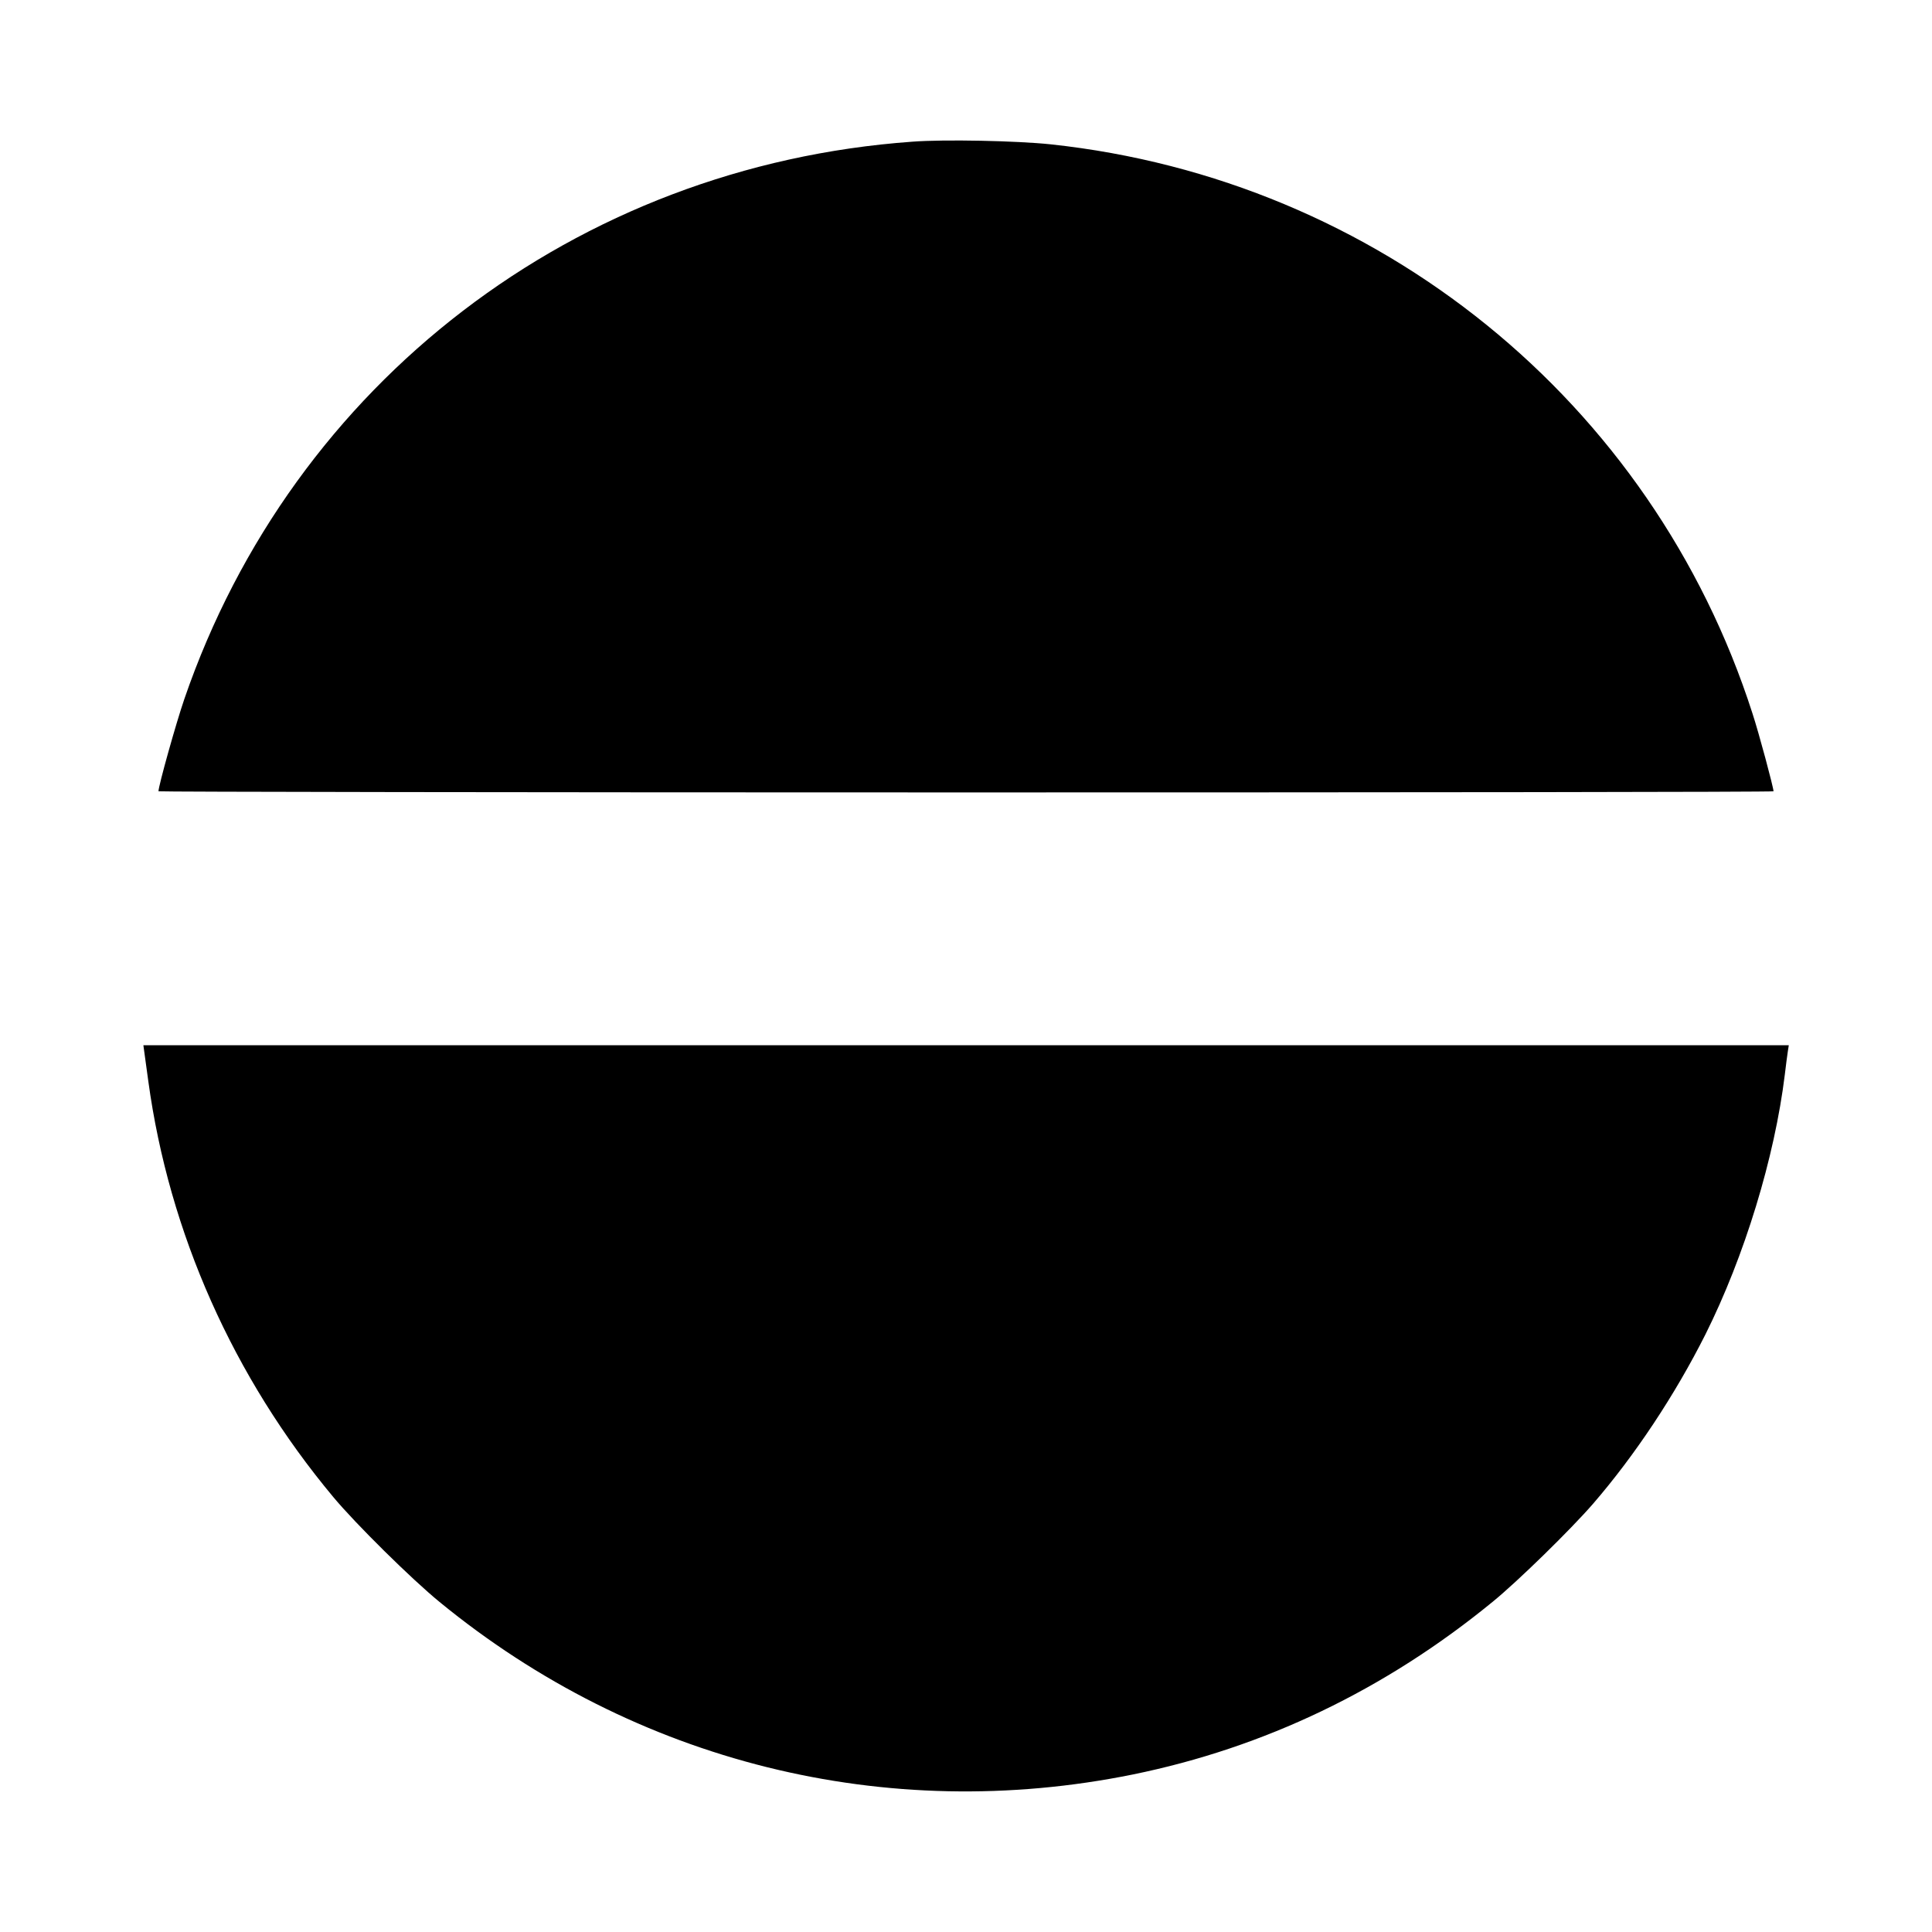
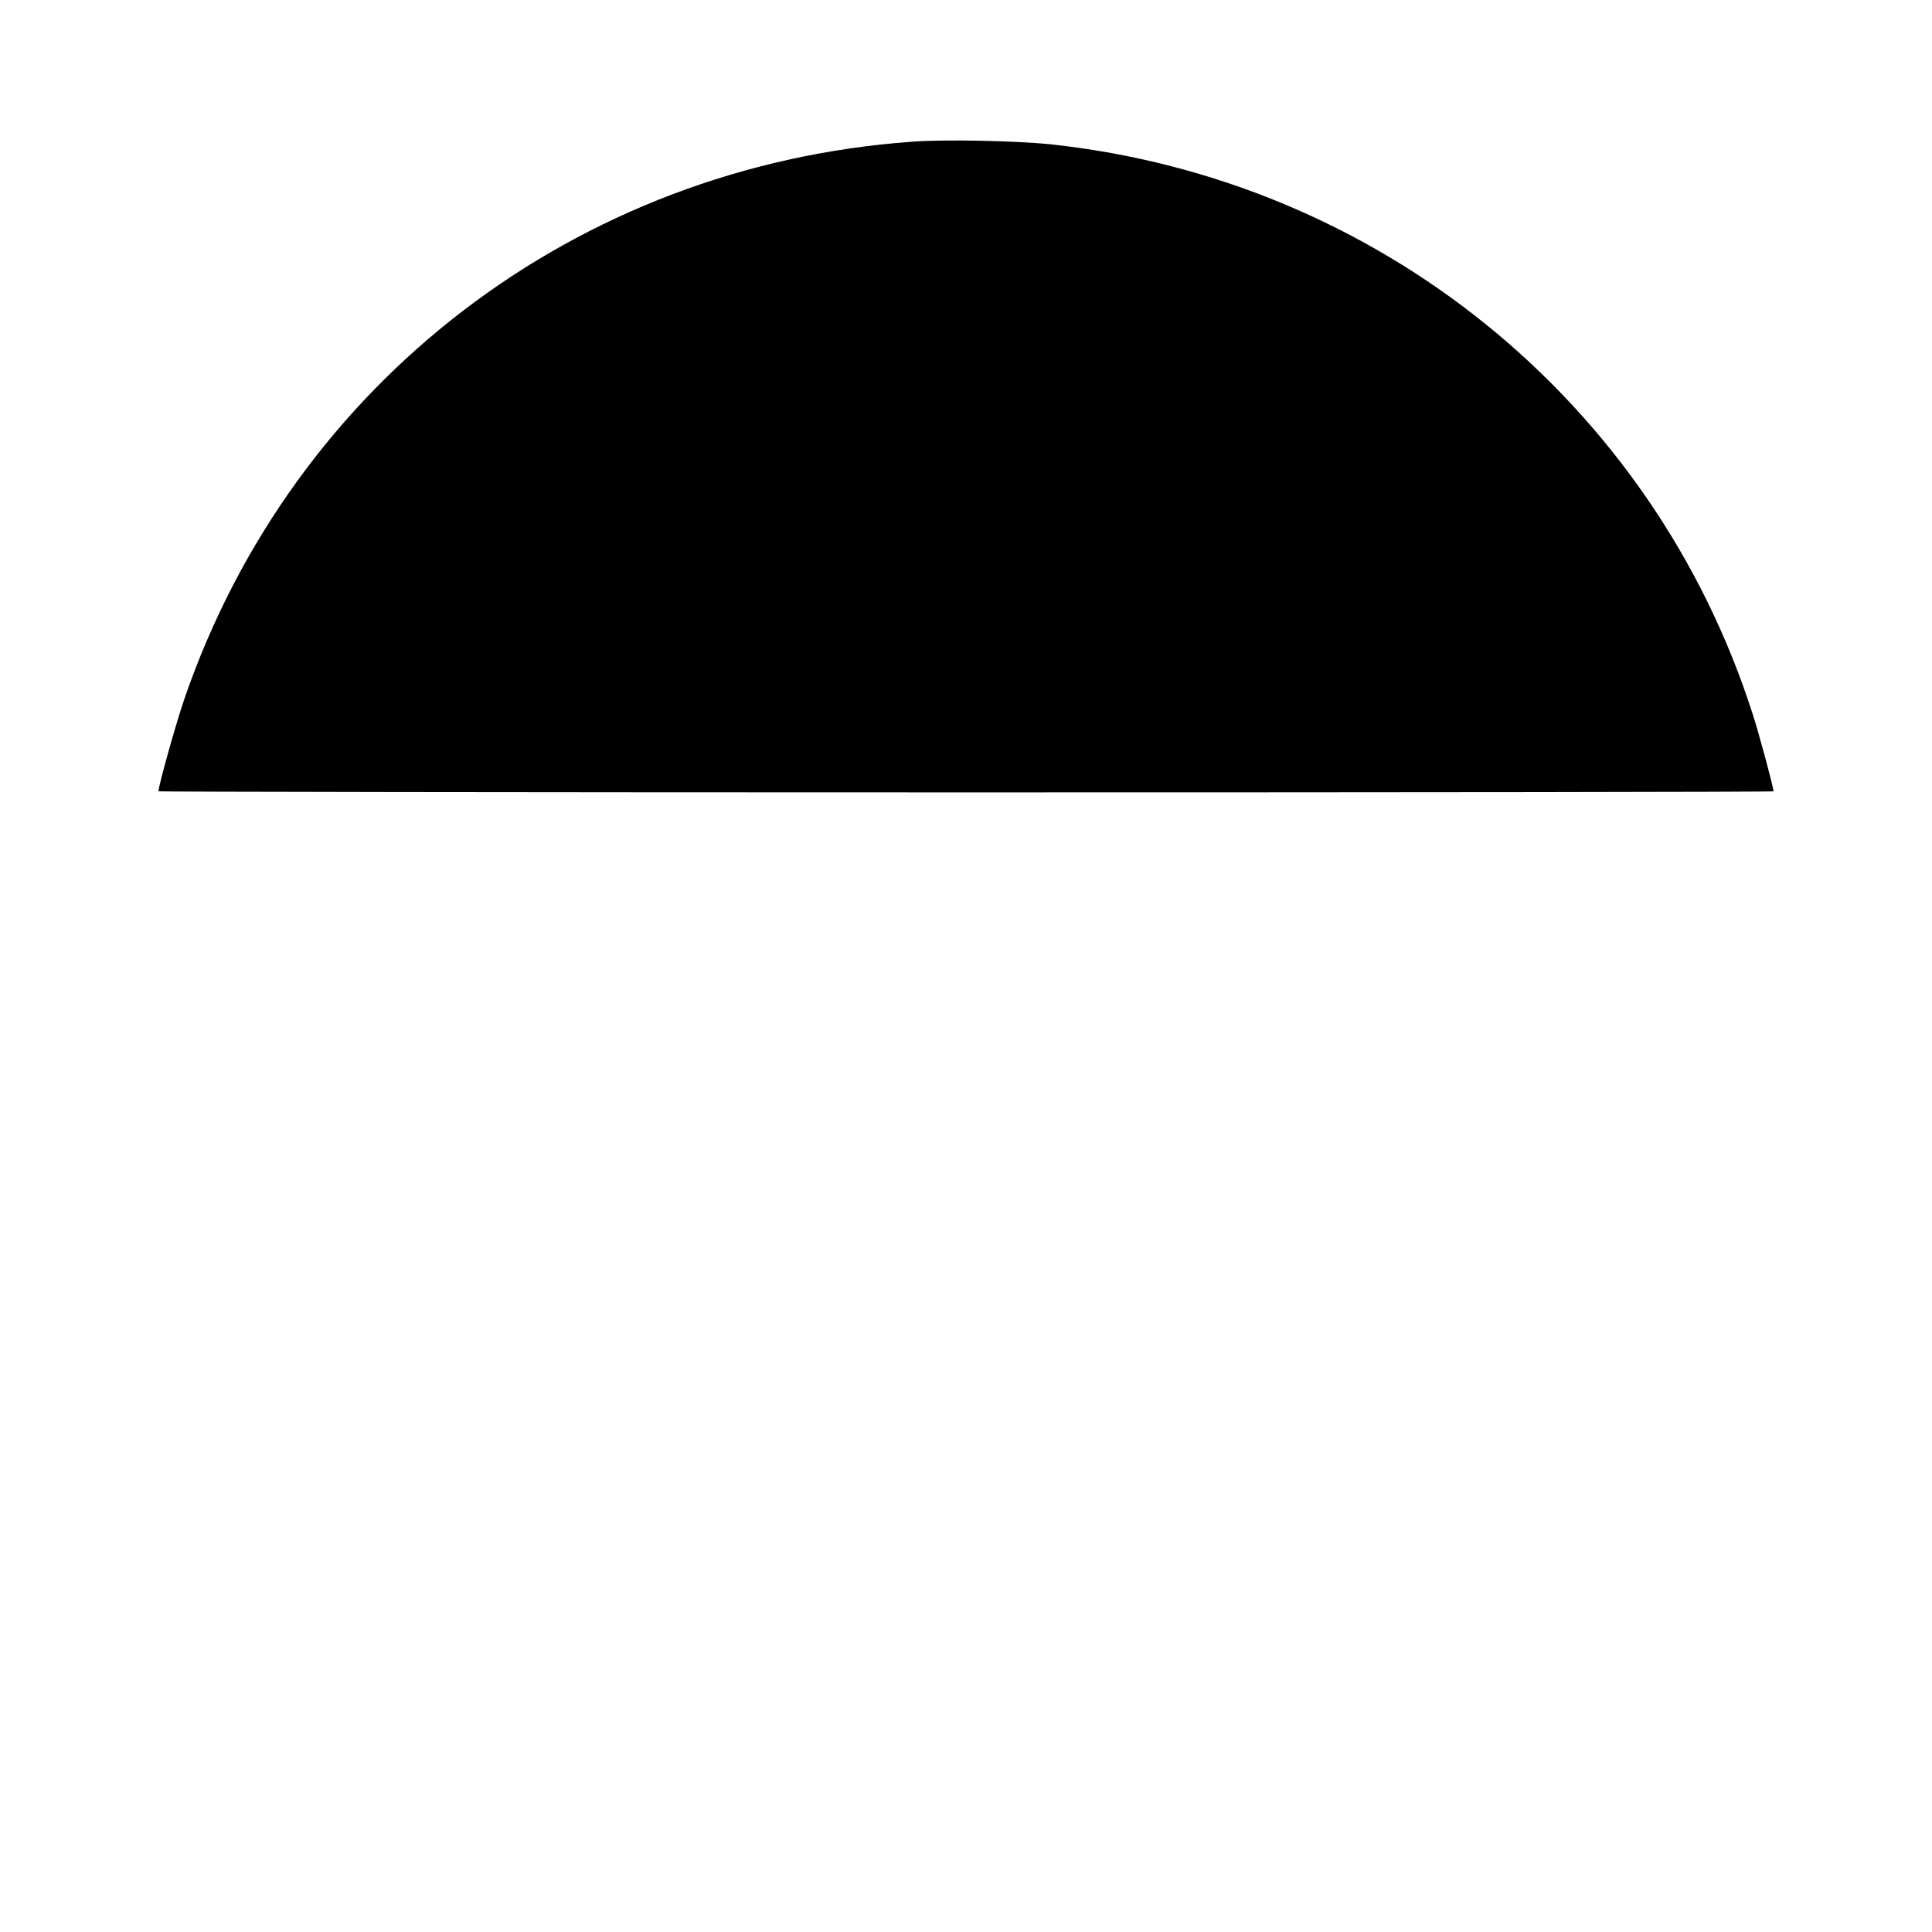
<svg xmlns="http://www.w3.org/2000/svg" version="1.0" width="1024pt" height="1024pt" viewBox="0 0 1024 1024" preserveAspectRatio="xMidYMid meet">
  <g transform="translate(0,1024) scale(0.1,-0.1)" fill="#000000" stroke="none">
-     <path d="M4835 9489 c-1781 -128 -3282 -1277 -3858 -2954 -44 -128 -137 -460 -137 -489 0 -3 1926 -6 4280 -6 2354 0 4280 2 4280 6 0 20 -78 311 -112 414 -531 1652 -1984 2829 -3719 3015 -181 19 -563 27 -734 14z" />
-     <path d="M765 4663 c3 -21 12 -90 21 -153 110 -805 451 -1570 980 -2204 120 -144 416 -436 564 -557 1037 -850 2366 -1180 3675 -914 696 142 1337 449 1905 914 132 107 414 383 533 520 223 258 435 578 596 898 207 414 367 937 421 1378 6 50 13 105 16 123 l5 32 -4361 0 -4360 0 5 -37z" />
+     <path d="M4835 9489 c-1781 -128 -3282 -1277 -3858 -2954 -44 -128 -137 -460 -137 -489 0 -3 1926 -6 4280 -6 2354 0 4280 2 4280 6 0 20 -78 311 -112 414 -531 1652 -1984 2829 -3719 3015 -181 19 -563 27 -734 14" />
  </g>
</svg>